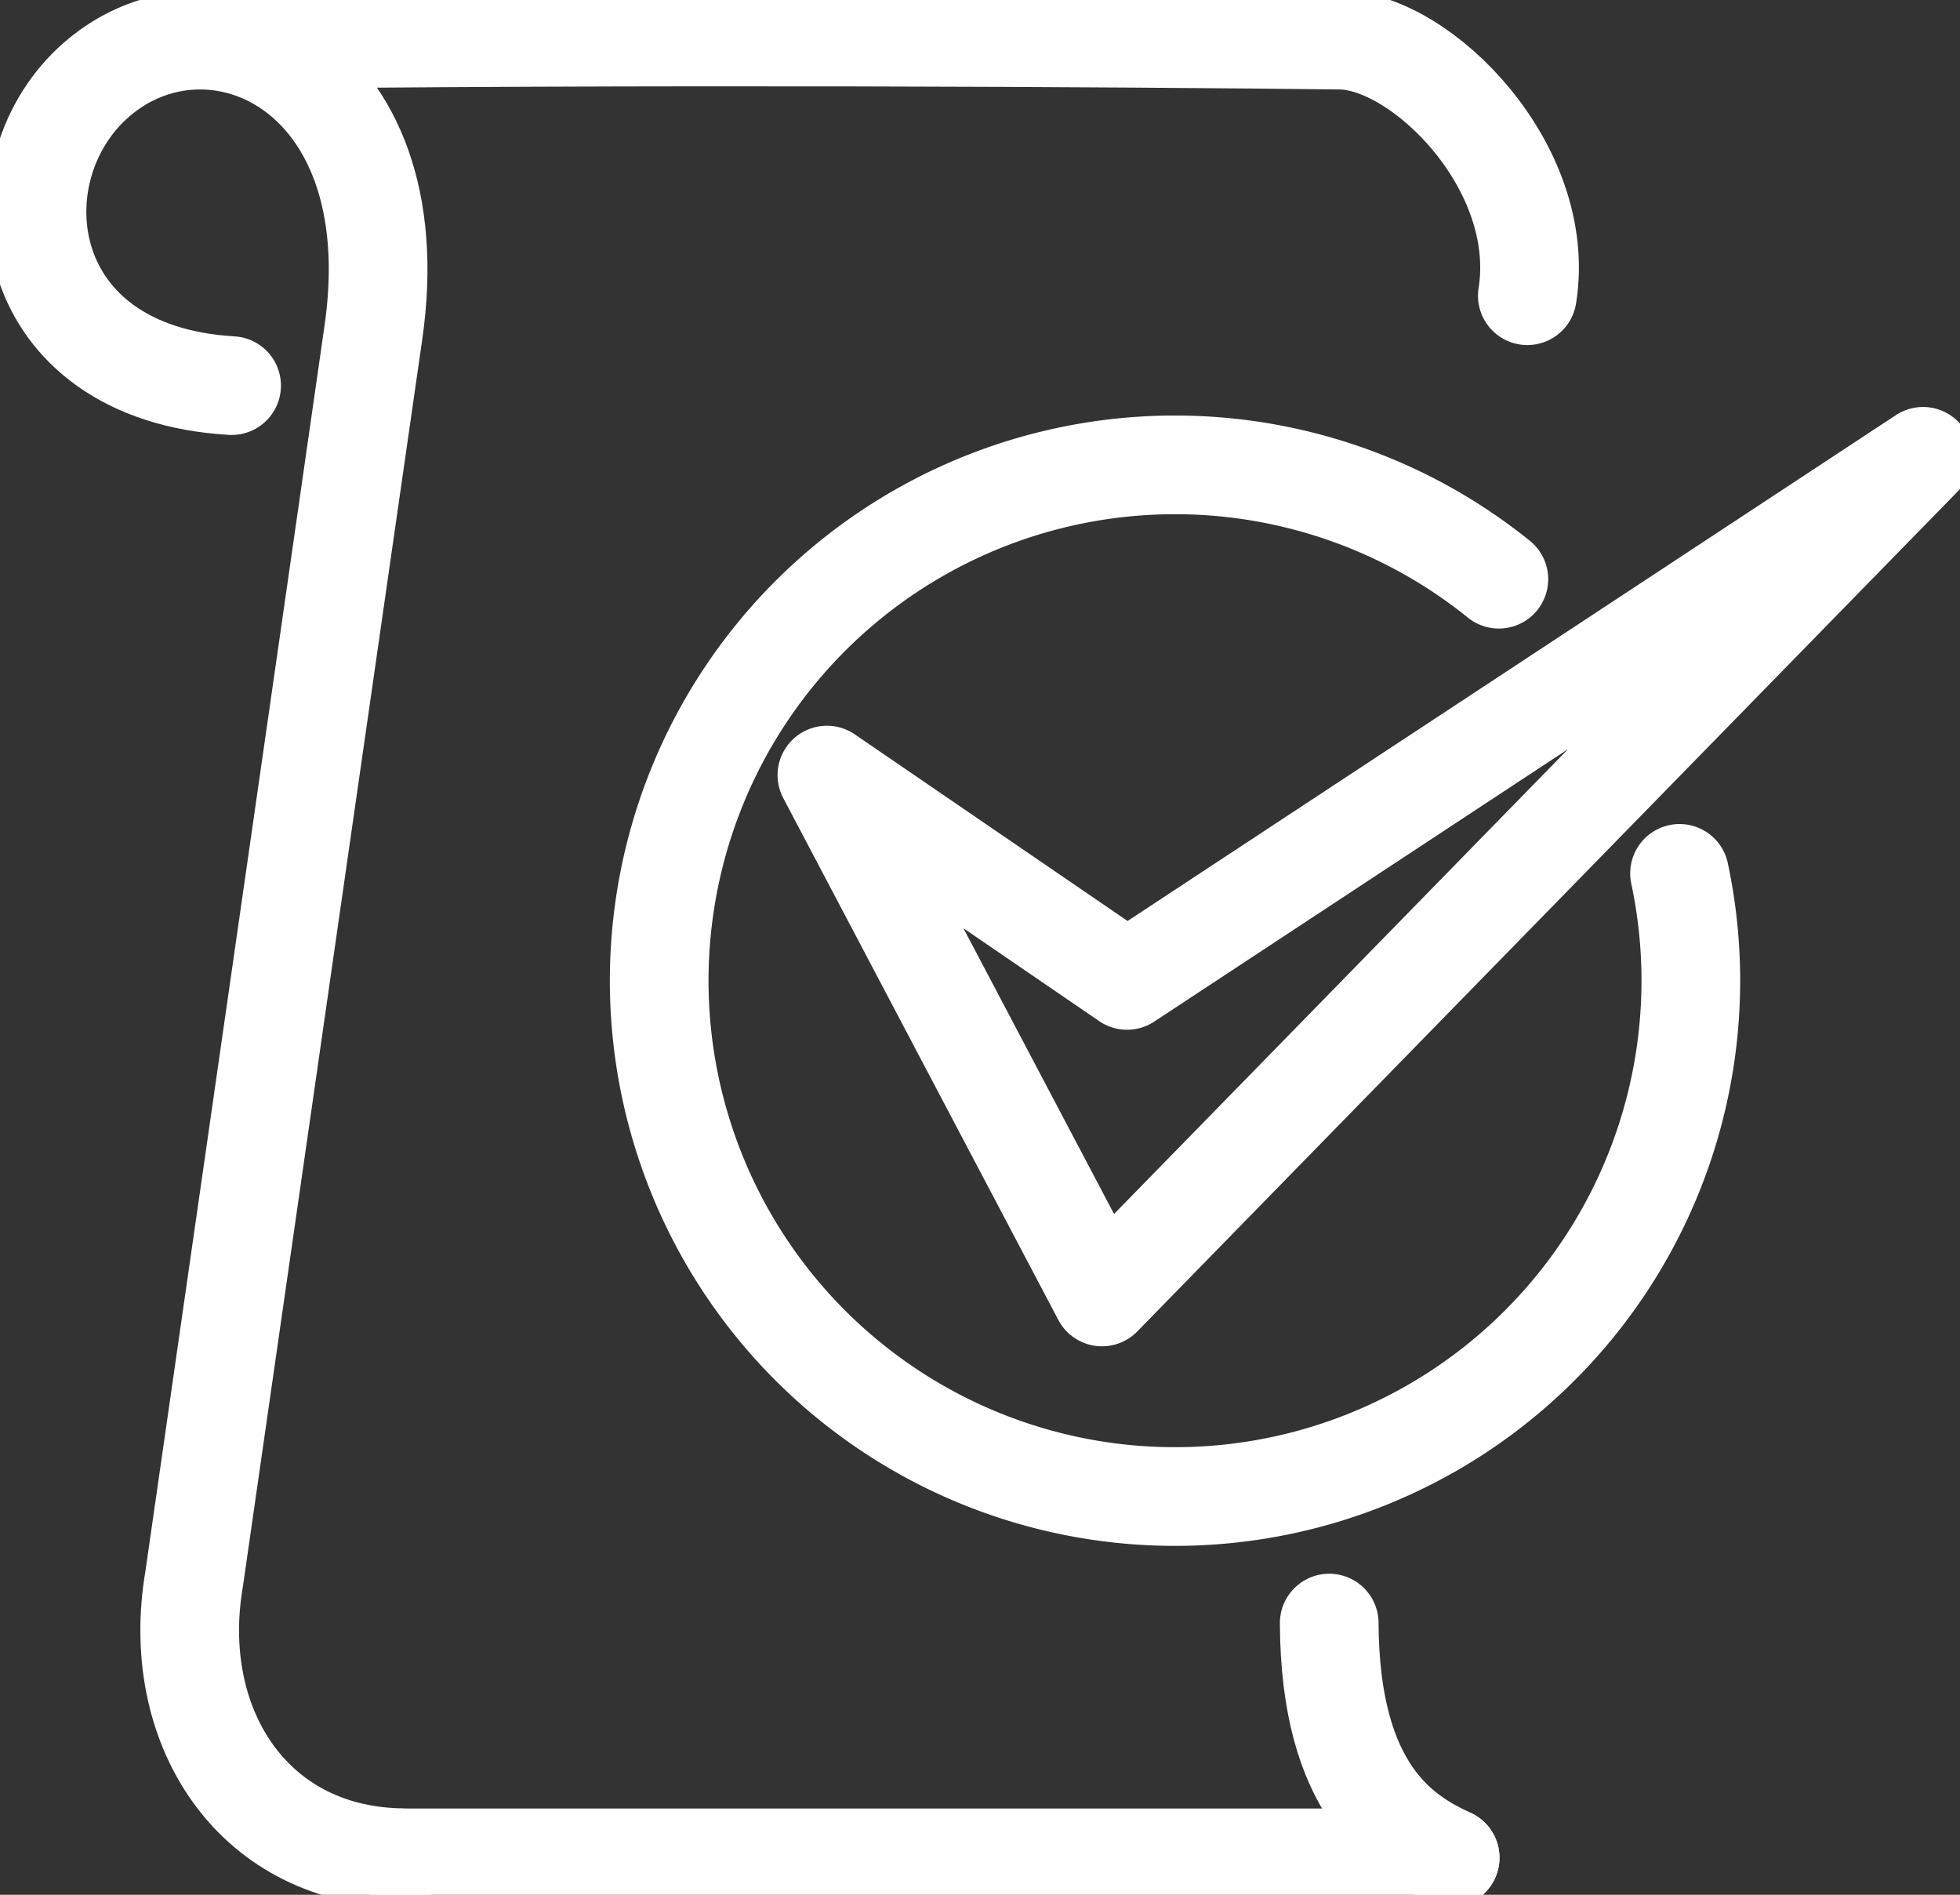
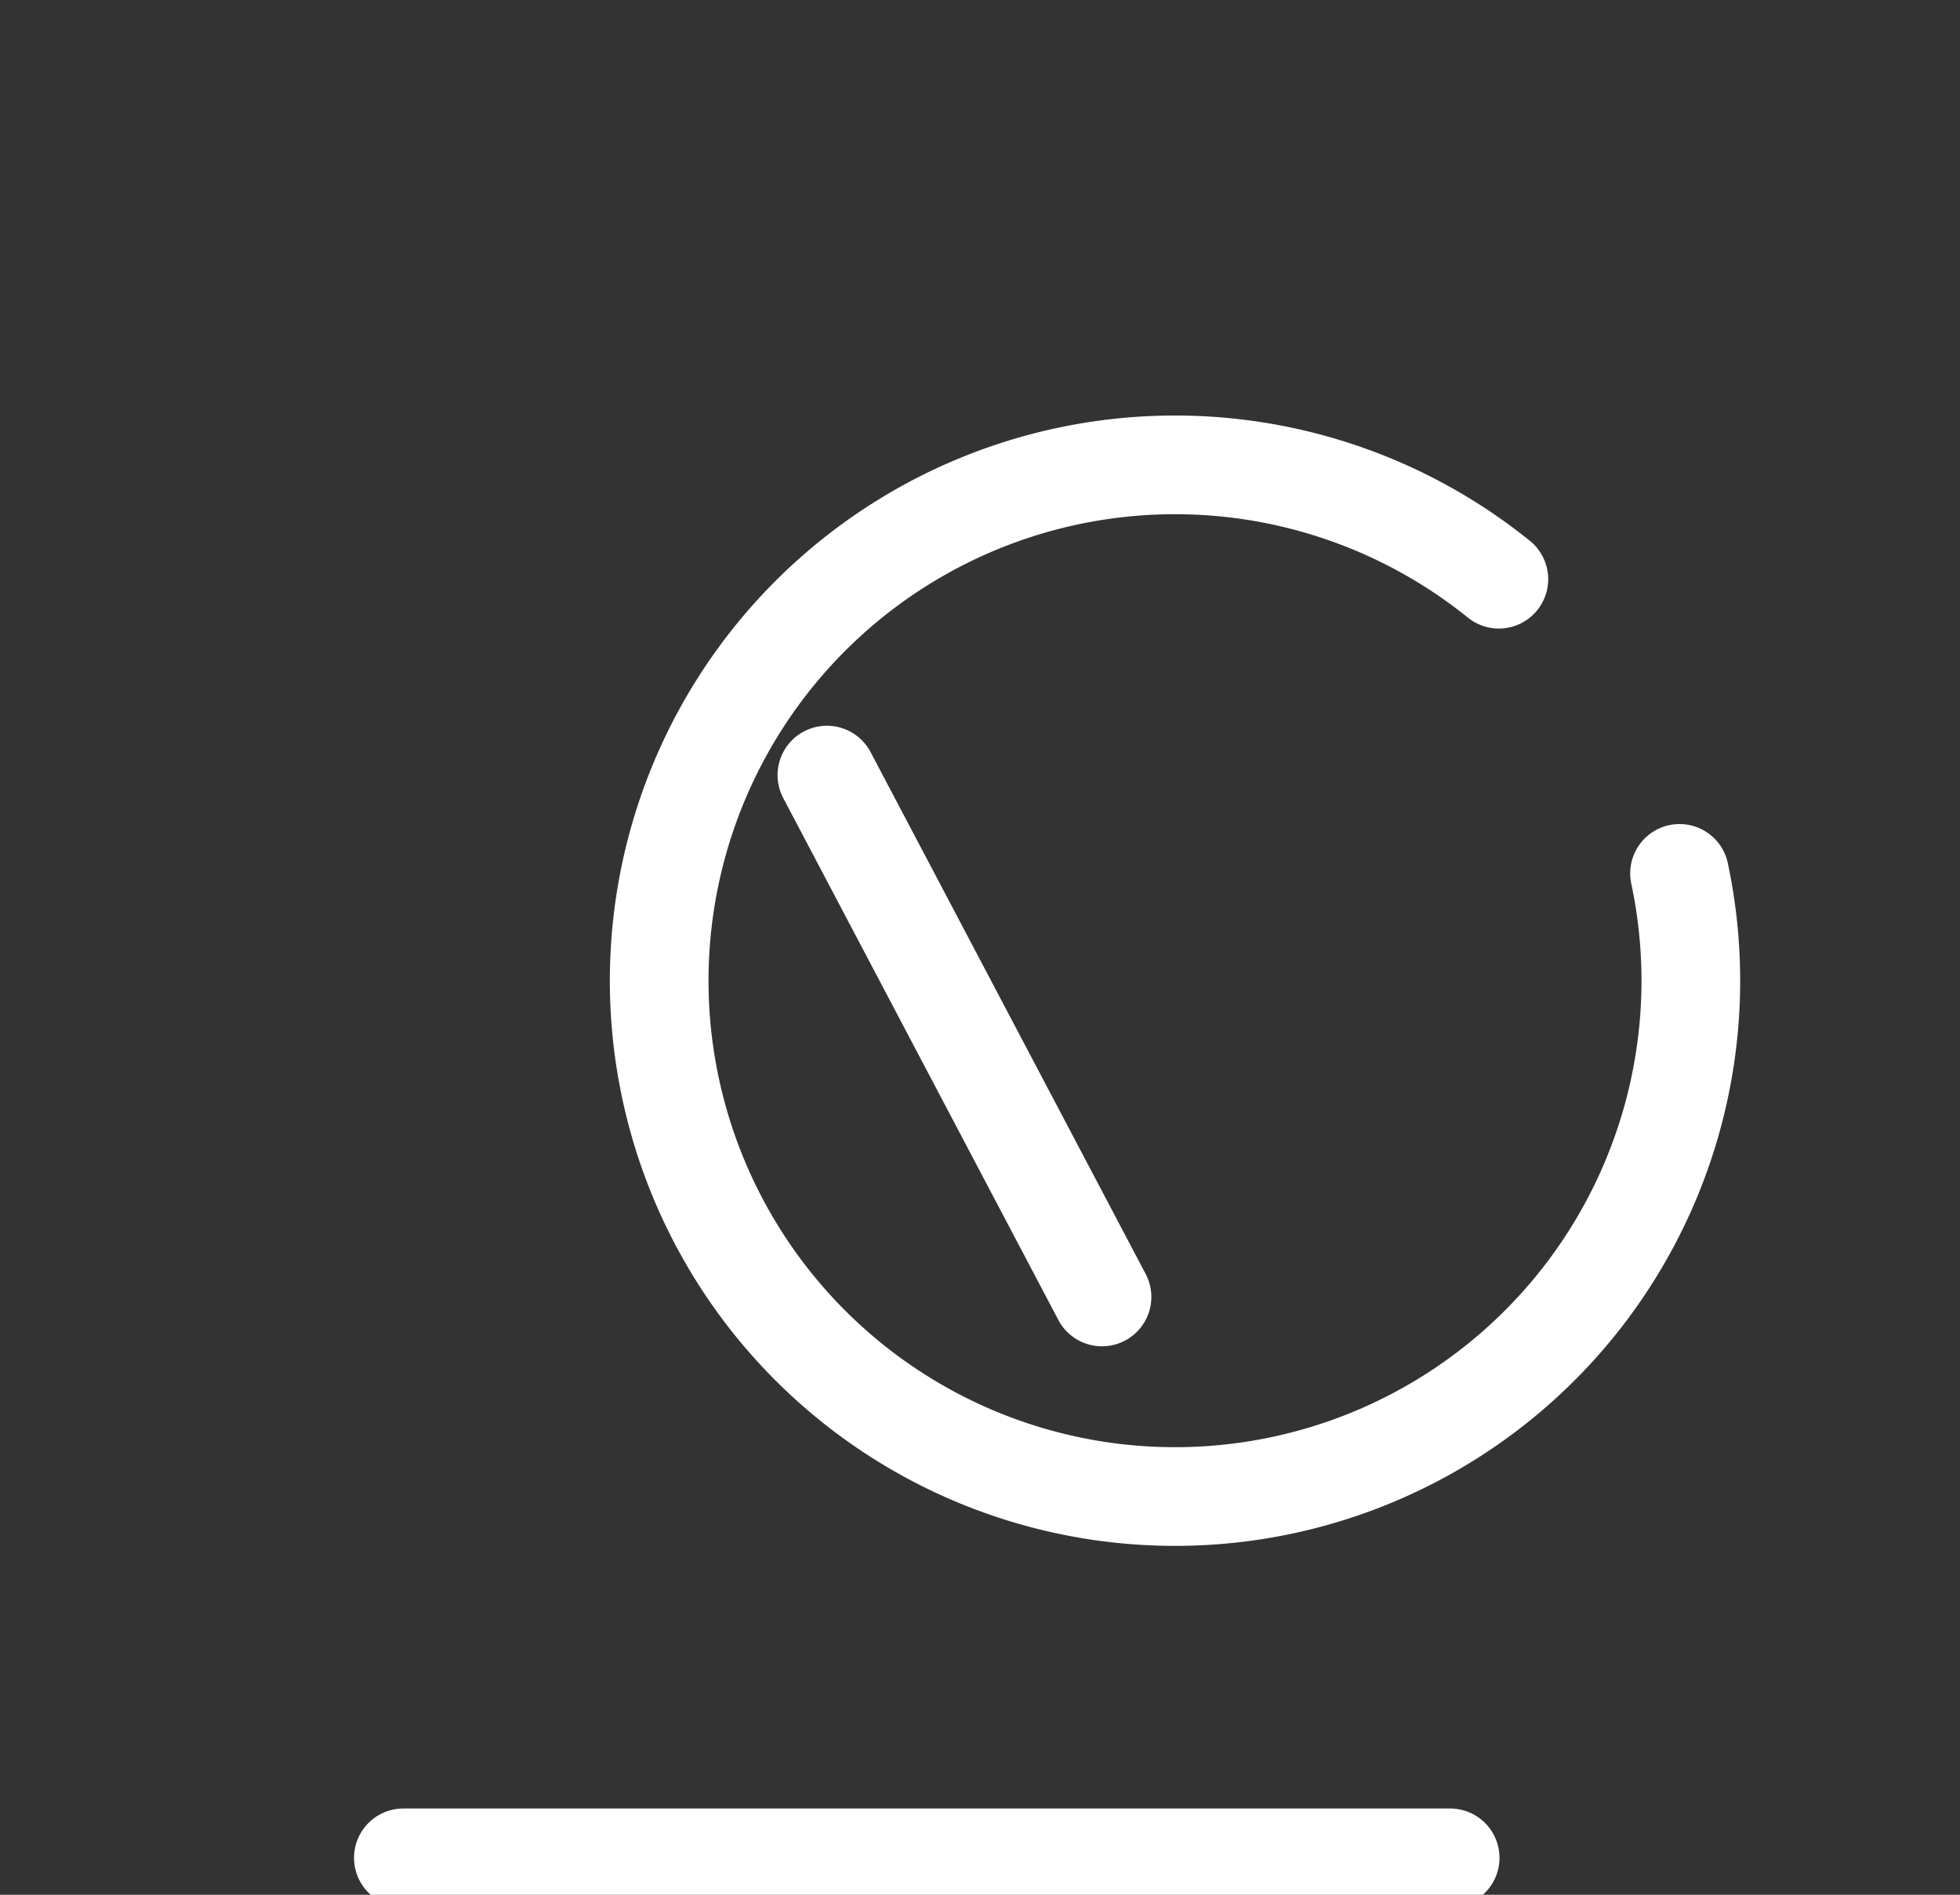
<svg xmlns="http://www.w3.org/2000/svg" id="Group_65" data-name="Group 65" width="39.723" height="38.4" viewBox="0 0 39.723 38.4">
  <rect x="0" y="0" width="39.723" height="38.4" fill="#333333" stroke="none" />
  <defs>
    <clipPath id="clip-path">
      <rect id="Rectangle_705" data-name="Rectangle 705" width="39.723" height="38.4" fill="none" stroke="#fff" stroke-width="2" />
    </clipPath>
  </defs>
  <g id="Group_64" data-name="Group 64" transform="translate(0 0)" clip-path="url(#clip-path)">
-     <path id="Path_75" data-name="Path 75" d="M4.43,7.552C.114,7.3-.381,3.288,1.6,1.434,3.88-.7,8.1,1.046,7.3,6.5L3.672,31.727c-.509,2.96,1.143,5.573,4.134,5.657M3.78.55C12.619.436,22.667.5,26.9.55c1.647.02,4.207,2.579,3.79,5.18m-4.015,26.9c.015,3.388,1.465,4.305,2.451,4.754" transform="translate(0.264 0.263)" fill="none" stroke="#fff" stroke-linecap="round" stroke-linejoin="round" stroke-width="2" />
    <line id="Line_49" data-name="Line 49" x2="21.215" transform="translate(8.175 37.651)" fill="none" stroke="#fff" stroke-linecap="round" stroke-linejoin="round" stroke-width="2" />
-     <path id="Path_76" data-name="Path 76" d="M29.337,14.447a10.454,10.454,0,1,1-3.662-5.962M12.057,12.455l5.575,10.576L34.272,5.995,18.14,16.616Z" transform="translate(4.702 3.253)" fill="none" stroke="#fff" stroke-linecap="round" stroke-linejoin="round" stroke-width="2" />
+     <path id="Path_76" data-name="Path 76" d="M29.337,14.447a10.454,10.454,0,1,1-3.662-5.962M12.057,12.455l5.575,10.576Z" transform="translate(4.702 3.253)" fill="none" stroke="#fff" stroke-linecap="round" stroke-linejoin="round" stroke-width="2" />
  </g>
</svg>